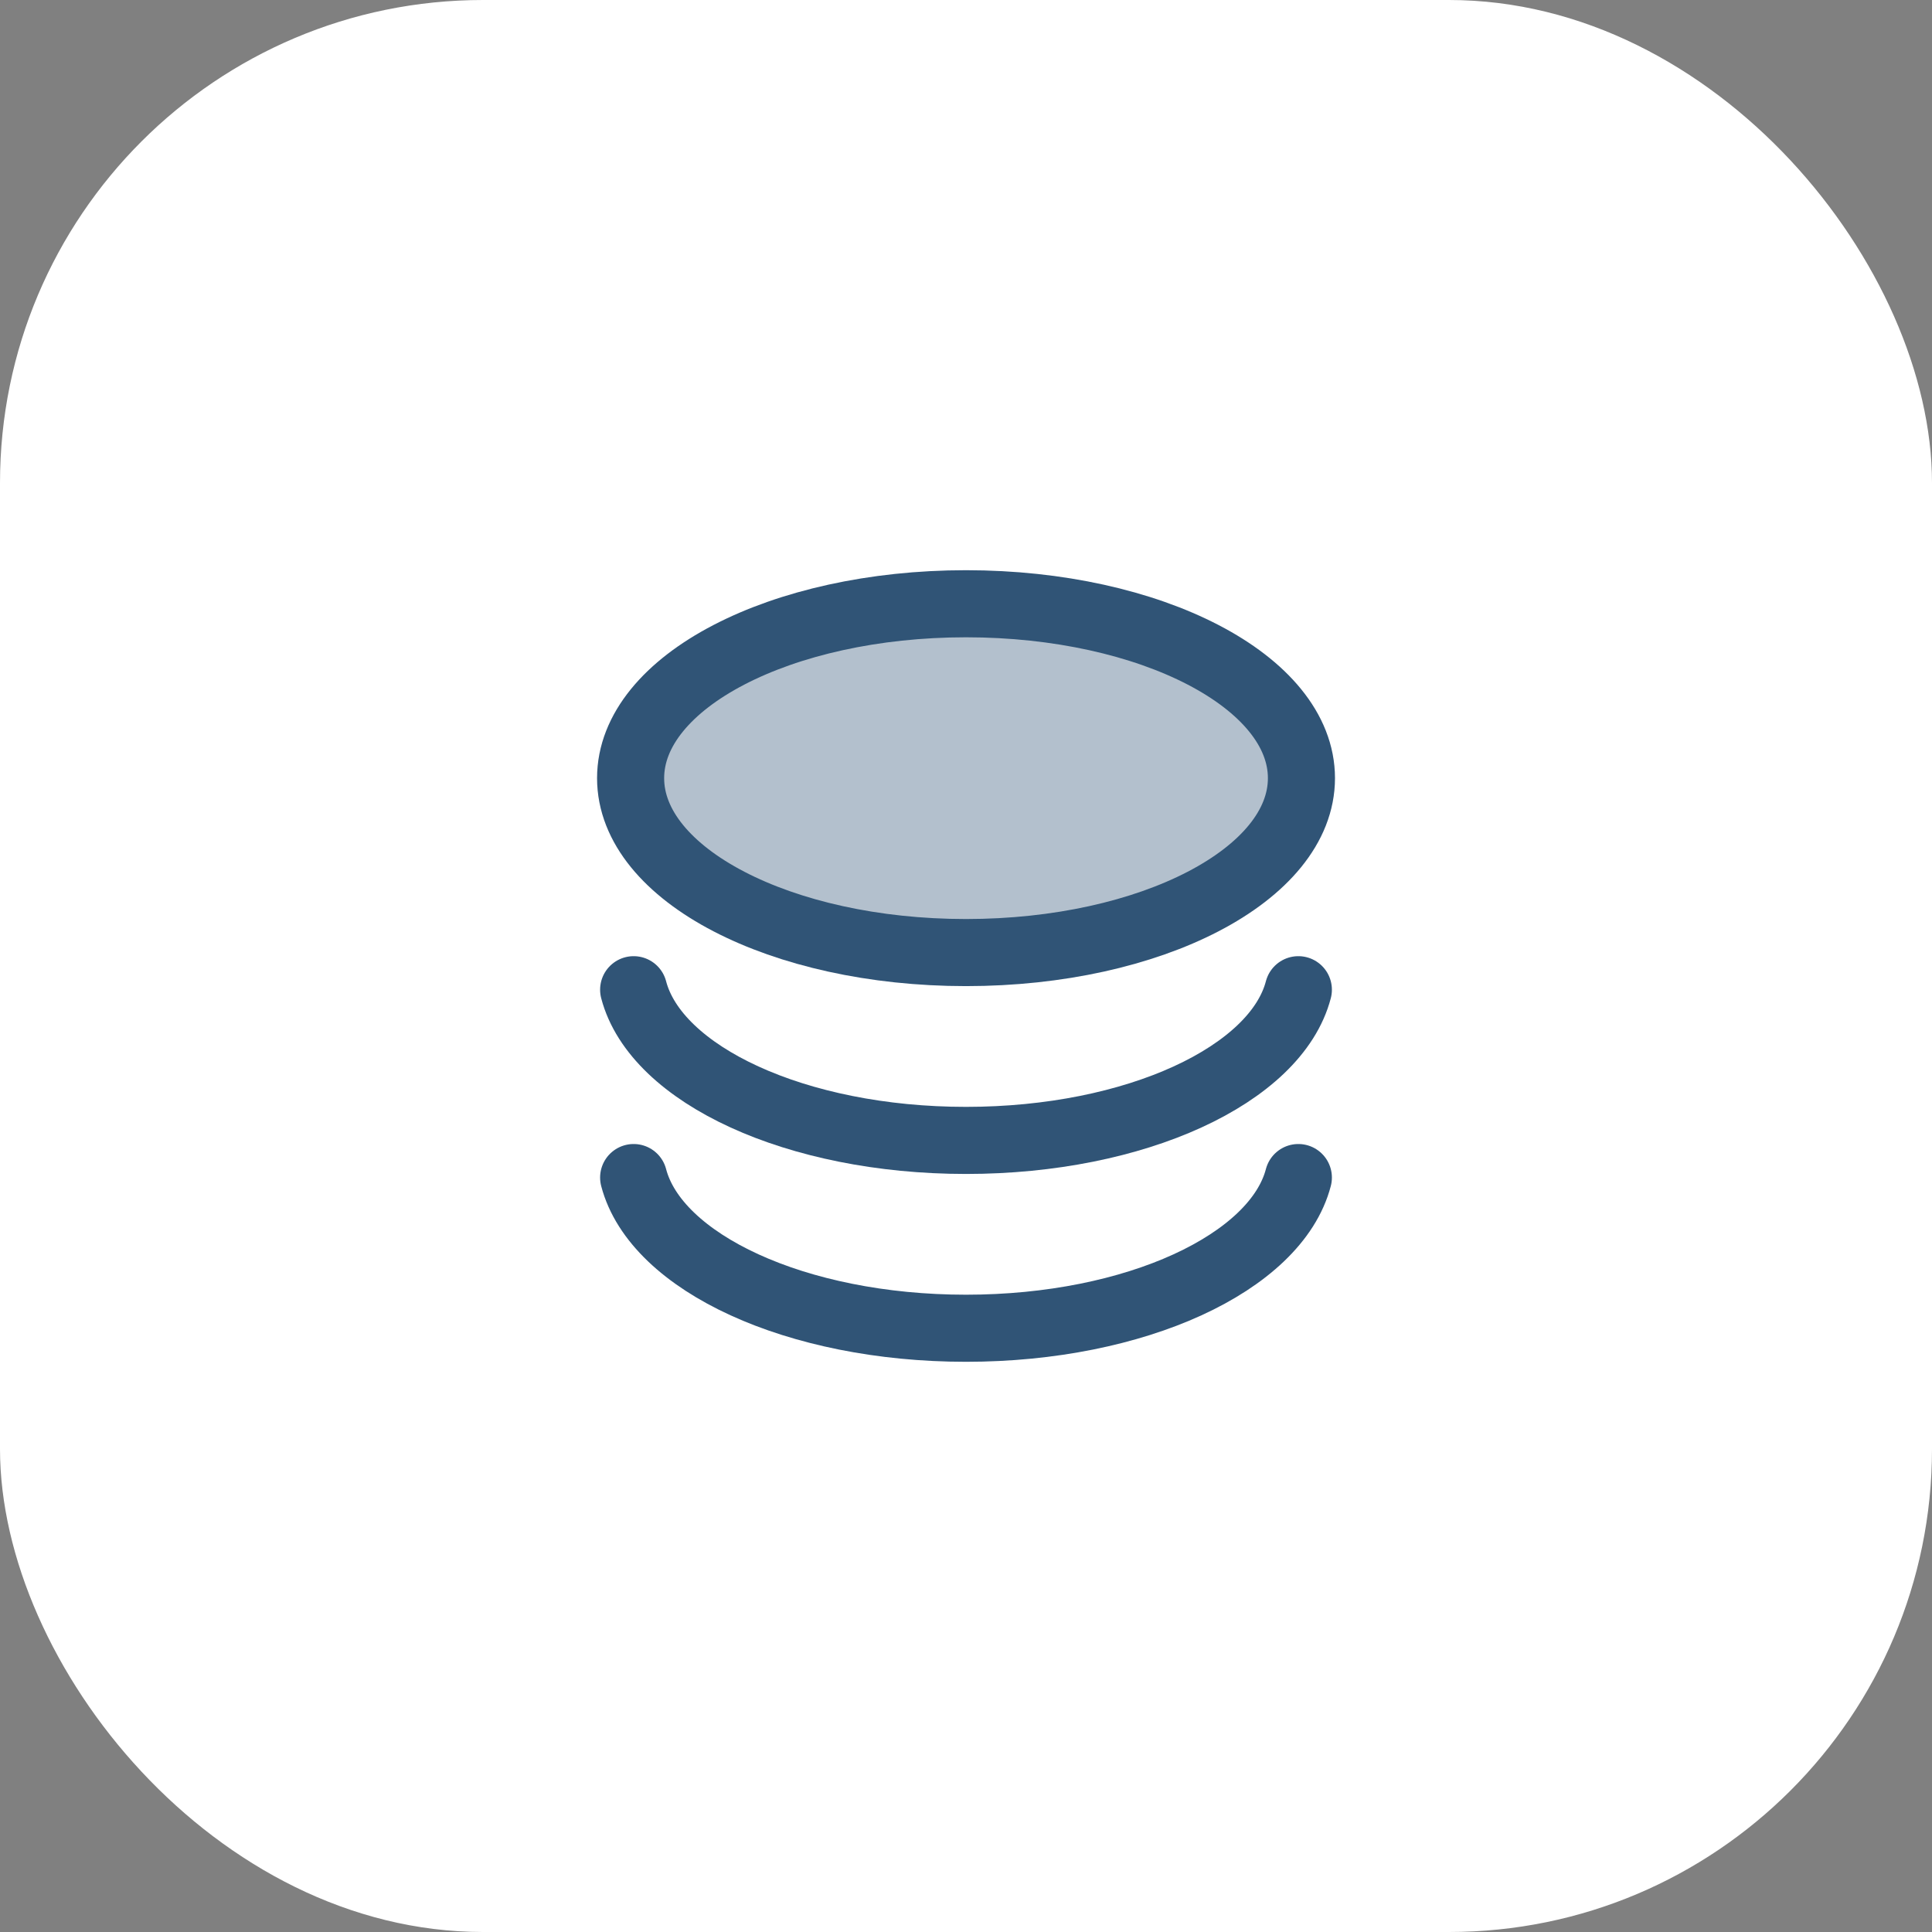
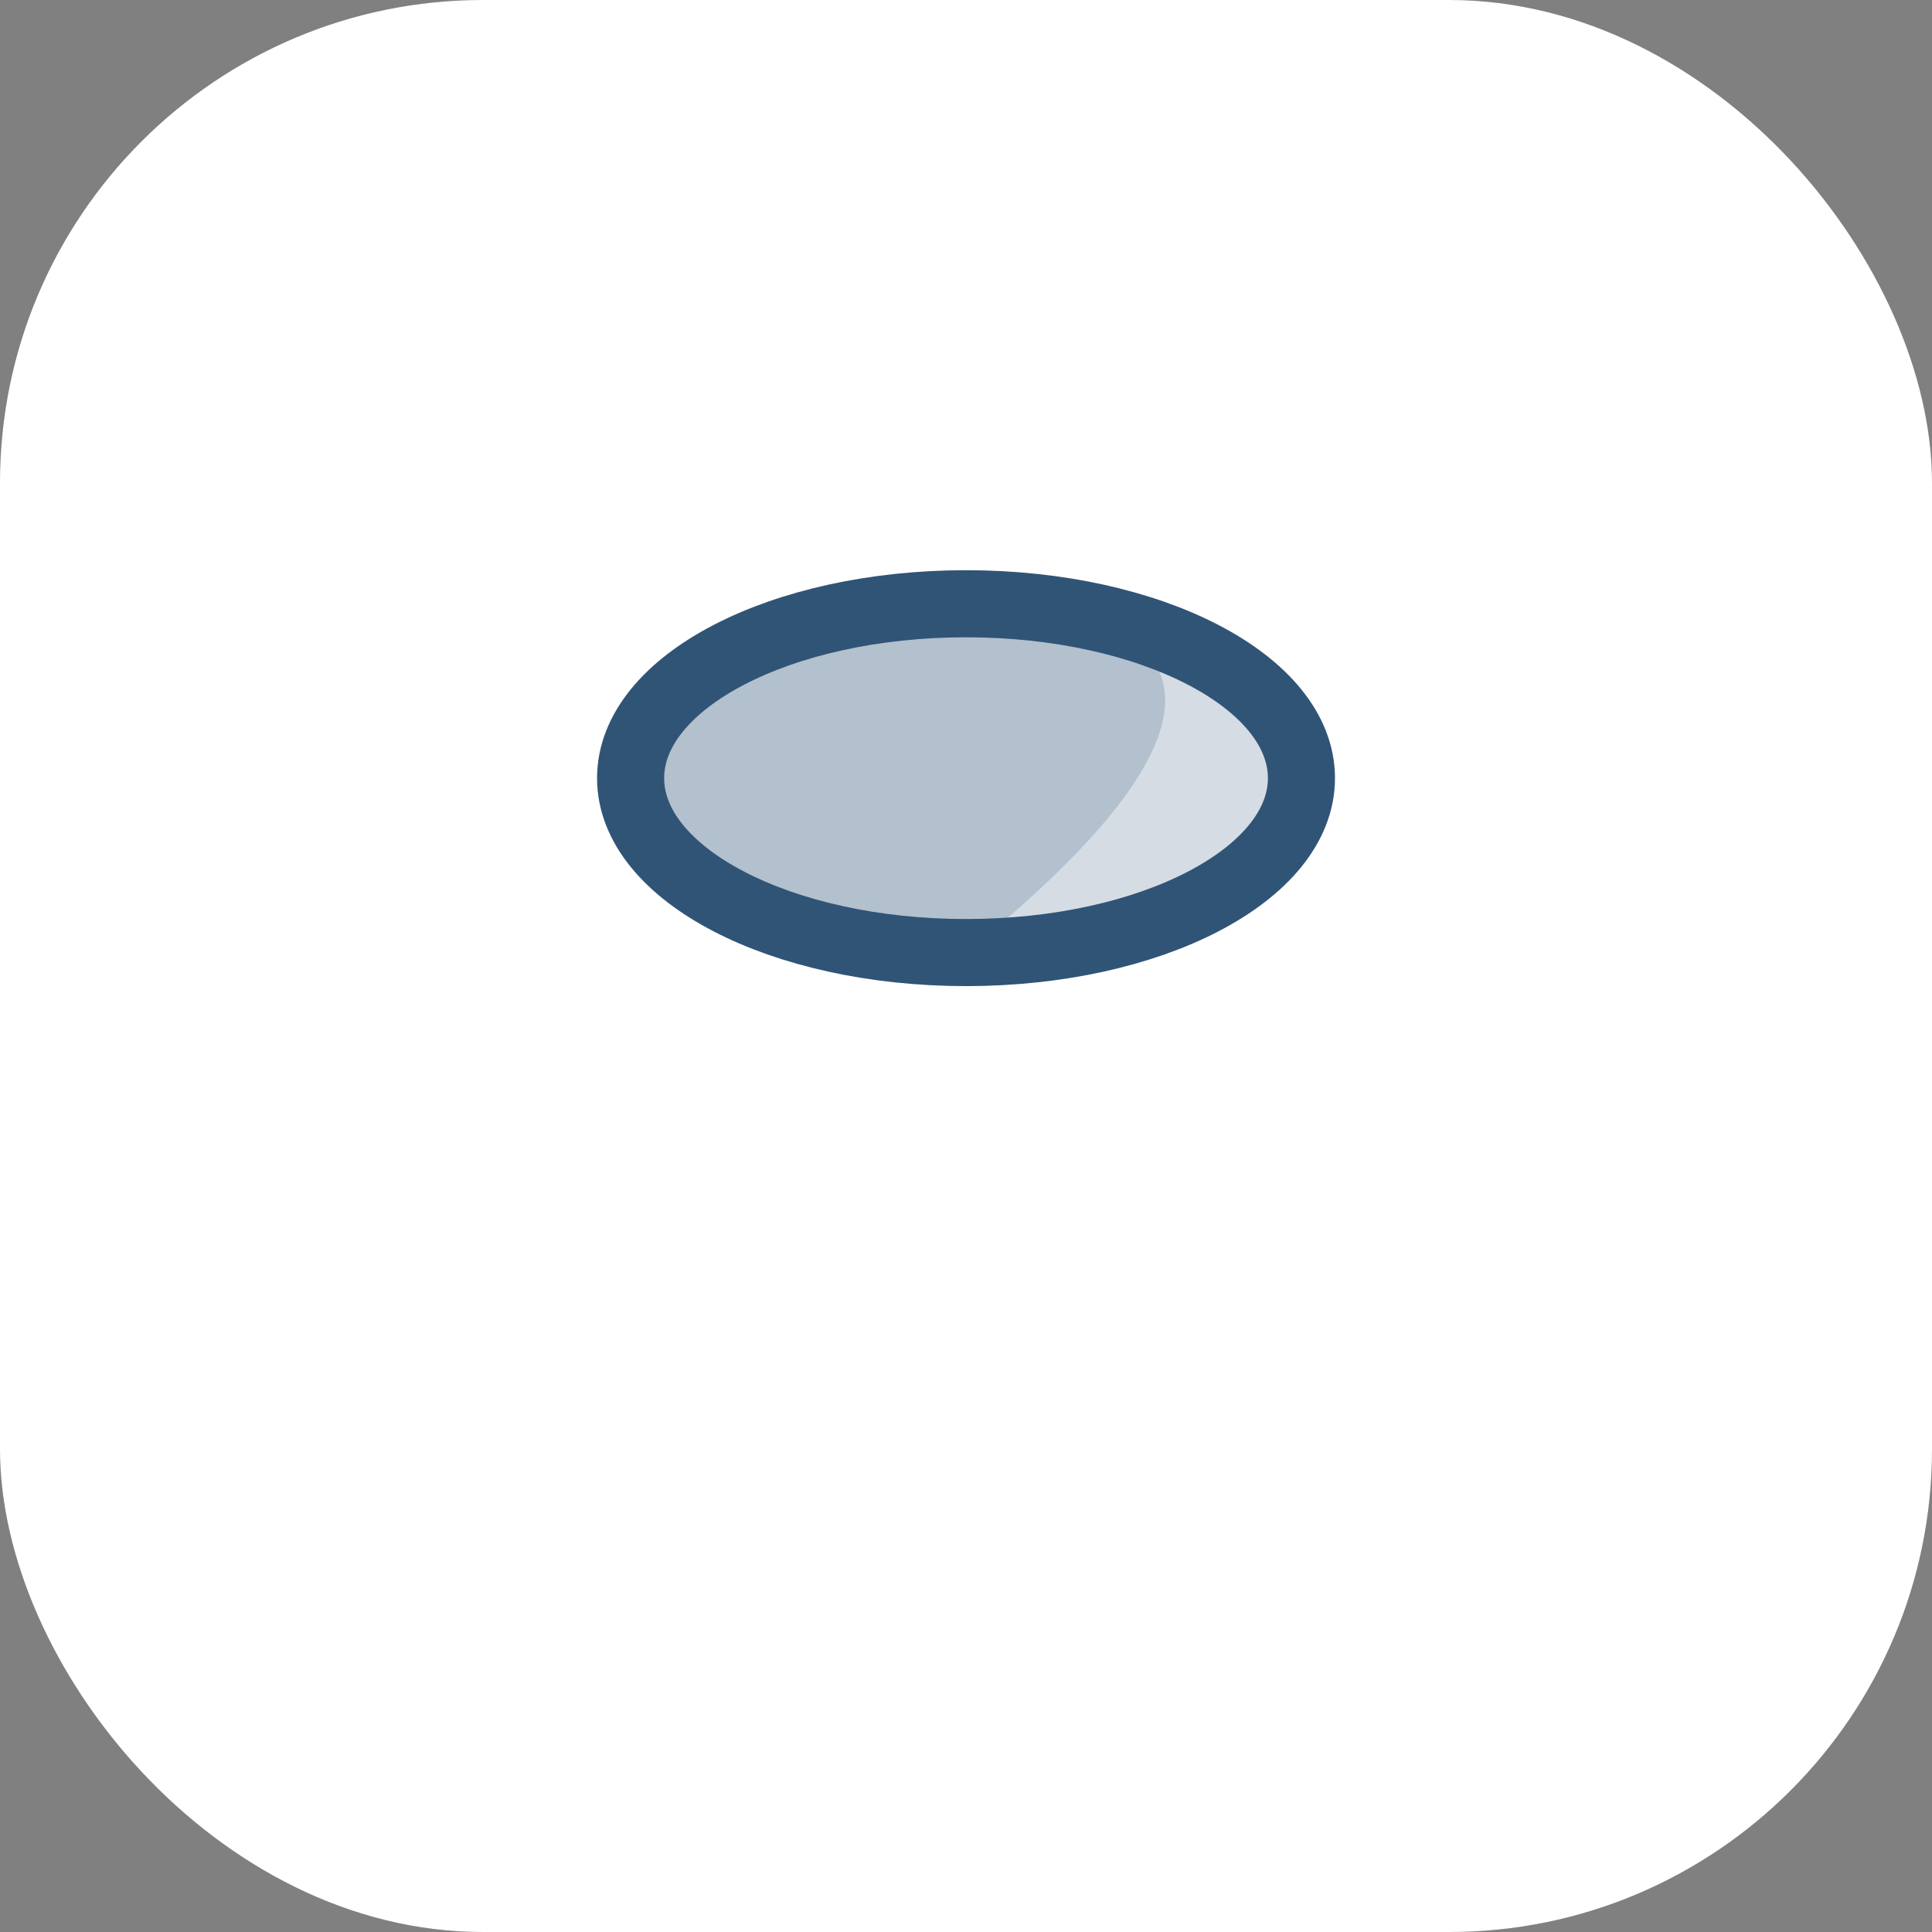
<svg xmlns="http://www.w3.org/2000/svg" width="40" height="40" viewBox="0 0 40 40" fill="none">
  <rect x="0" y="0" width="40" height="40" fill="#808080" stroke="none" />
  <rect width="40" height="40" rx="10" fill="white" />
-   <path d="M20 19.722C23.835 19.722 26.945 18.105 26.945 16.111C26.945 14.117 23.835 12.5 20 12.5C16.165 12.5 13.056 14.117 13.056 16.111C13.056 18.105 16.165 19.722 20 19.722Z" fill="#305476" fill-opacity="0.2" />
+   <path d="M20 19.722C26.945 14.117 23.835 12.5 20 12.5C16.165 12.5 13.056 14.117 13.056 16.111C13.056 18.105 16.165 19.722 20 19.722Z" fill="#305476" fill-opacity="0.2" />
  <path d="M20 19.722C23.835 19.722 26.945 18.105 26.945 16.111C26.945 14.117 23.835 12.5 20 12.5C16.165 12.5 13.056 14.117 13.056 16.111C13.056 18.105 16.165 19.722 20 19.722Z" fill="#305476" fill-opacity="0.2" stroke="#305476" stroke-width="1.389" stroke-linecap="round" stroke-linejoin="round" />
-   <path d="M26.881 20.491C26.42 22.253 23.516 23.611 20 23.611C16.486 23.611 13.58 22.253 13.119 20.491" stroke="#305476" stroke-width="1.389" stroke-linecap="round" stroke-linejoin="round" />
-   <path d="M26.881 24.38C26.42 26.142 23.516 27.5 20 27.5C16.486 27.5 13.58 26.142 13.119 24.38" stroke="#305476" stroke-width="1.389" stroke-linecap="round" stroke-linejoin="round" />
</svg>